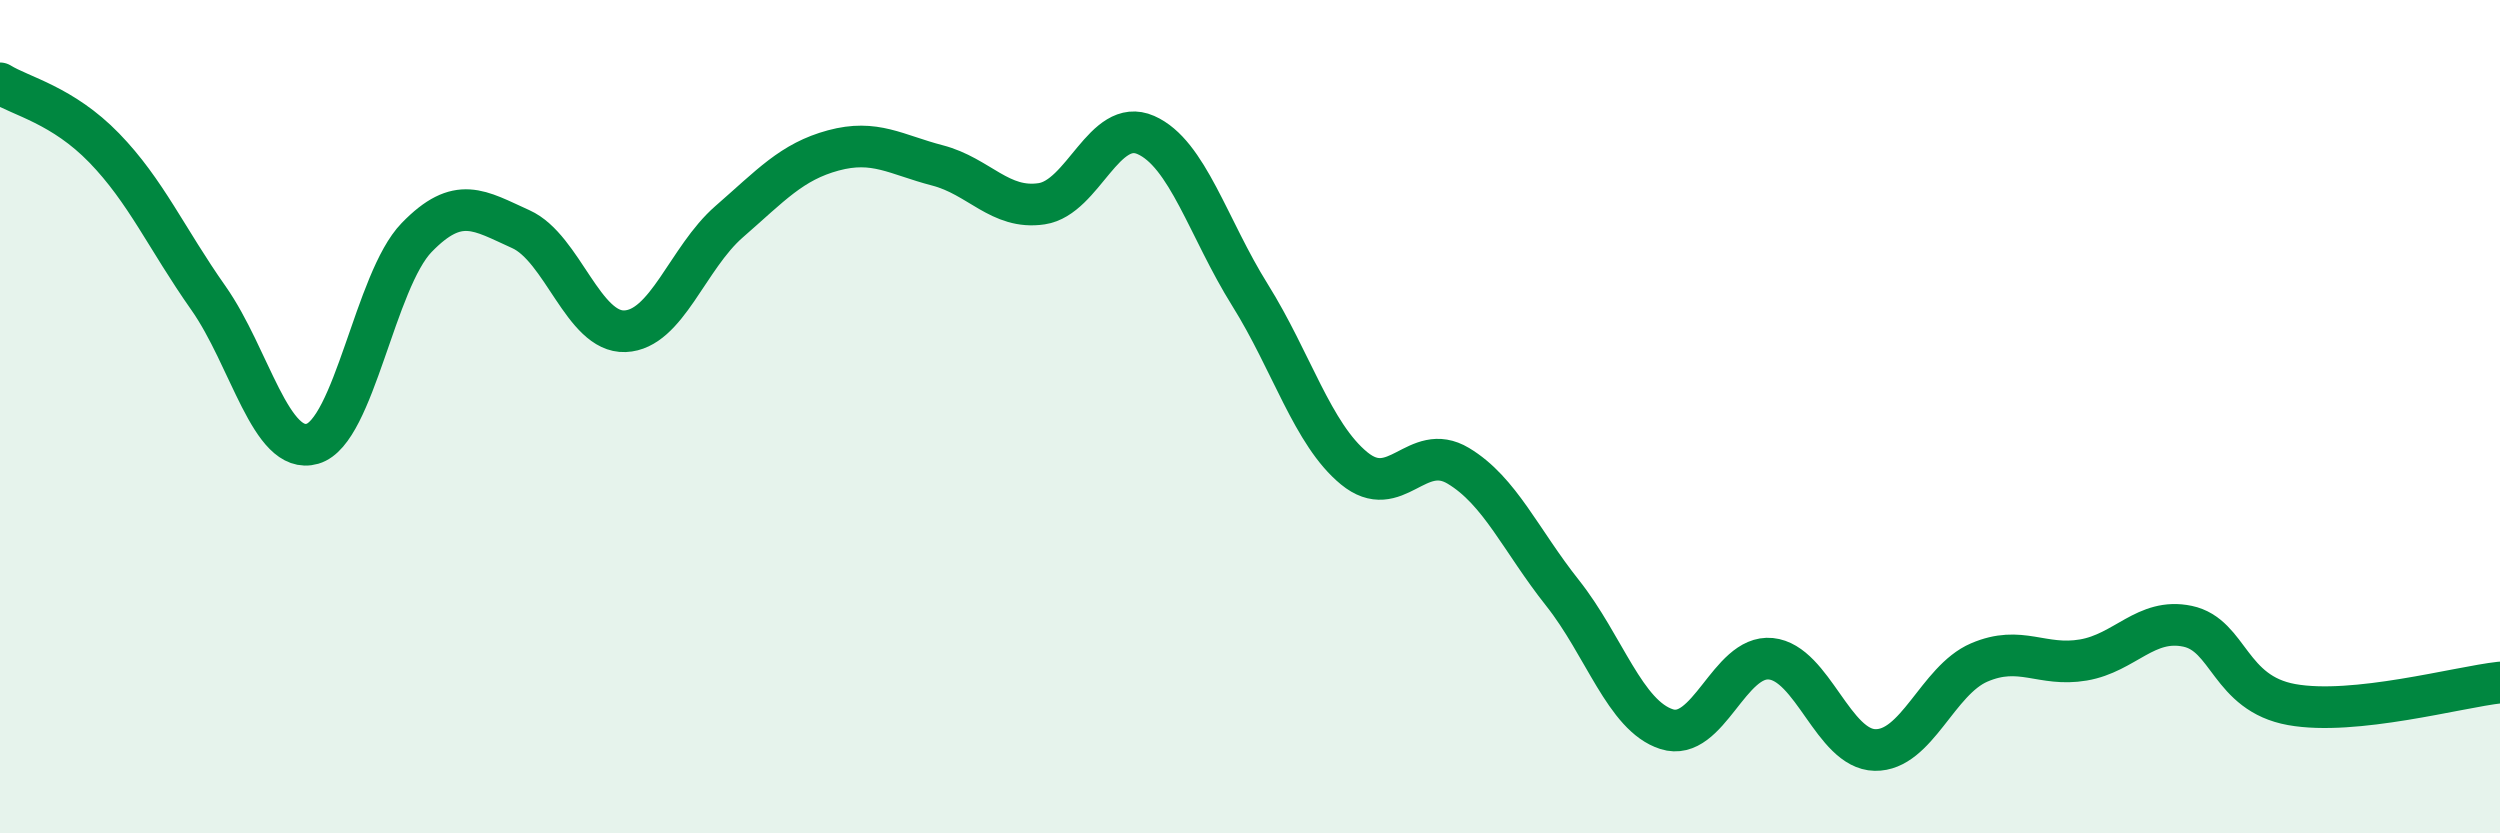
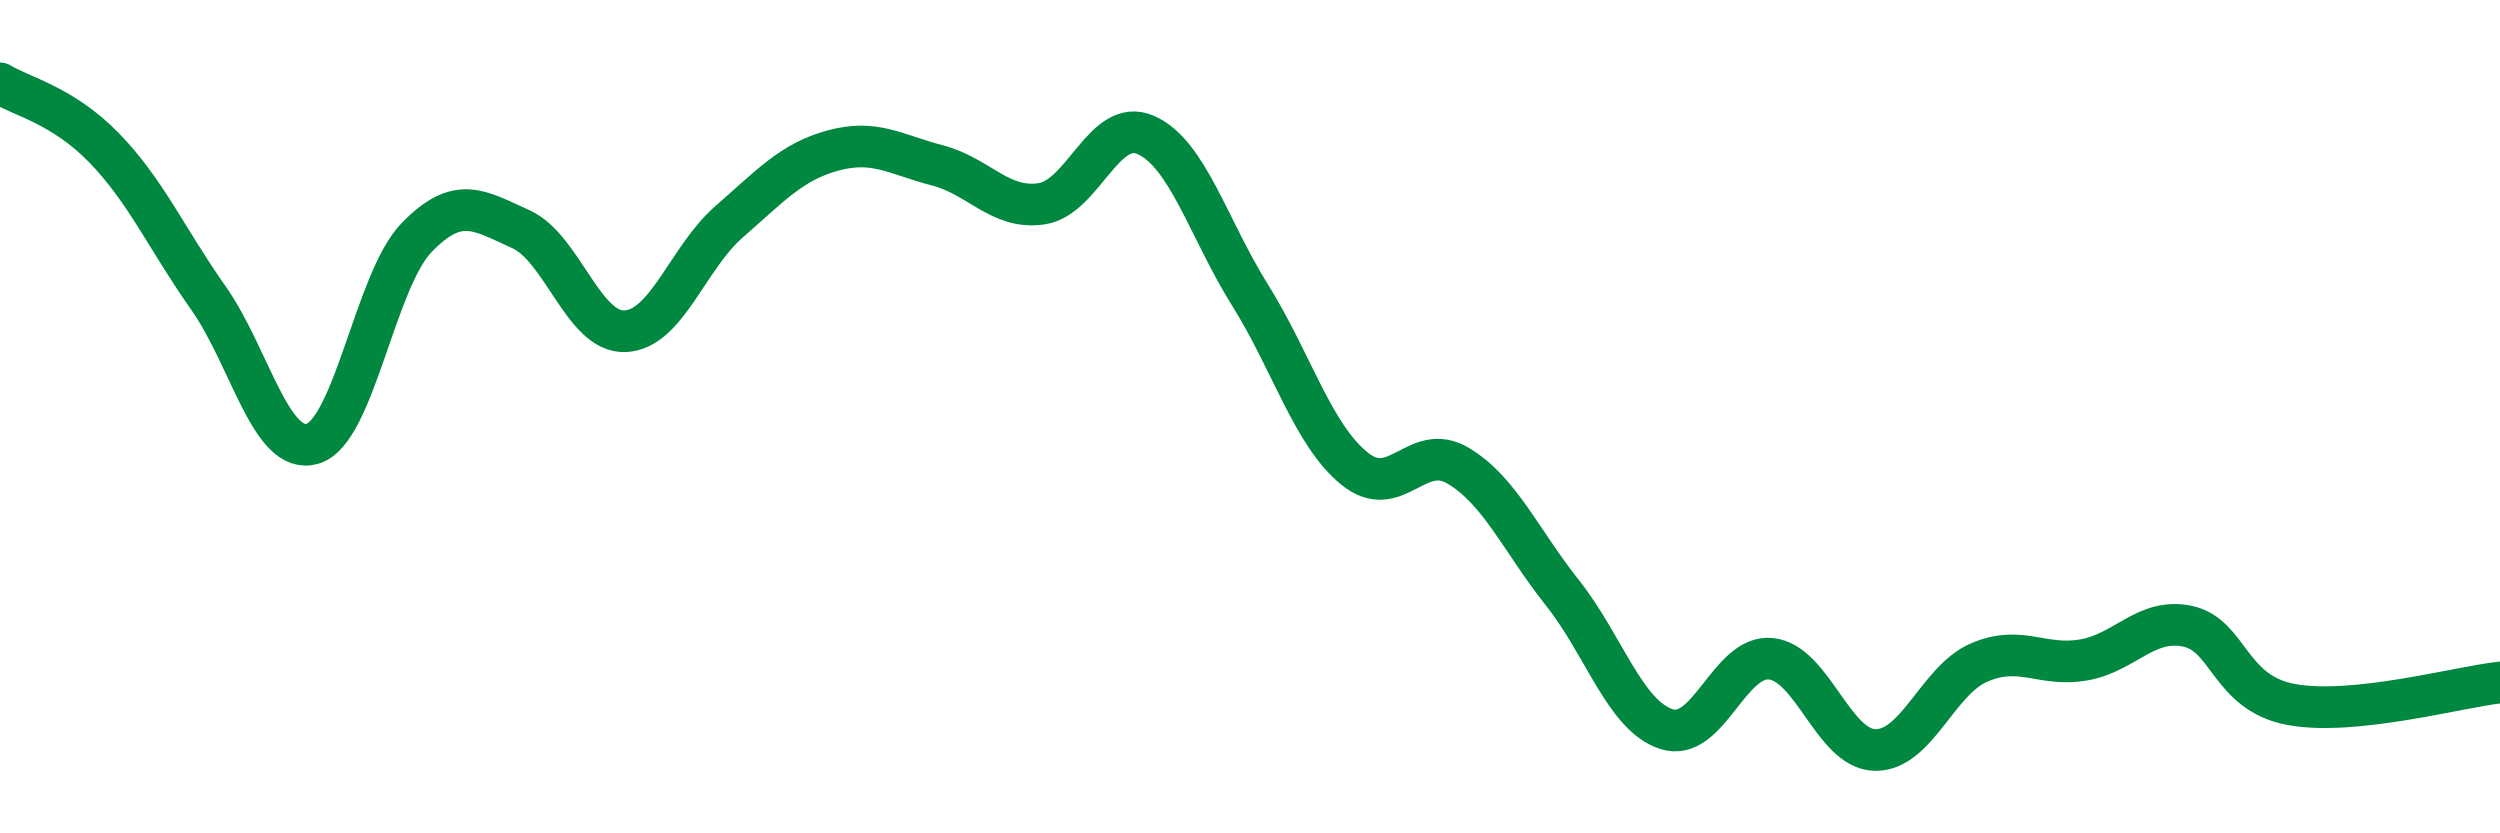
<svg xmlns="http://www.w3.org/2000/svg" width="60" height="20" viewBox="0 0 60 20">
-   <path d="M 0,2 C 0.5,2.31 1.5,2.52 2.5,3.55 C 3.5,4.58 4,5.73 5,7.15 C 6,8.57 6.5,10.94 7.5,10.65 C 8.5,10.36 9,6.73 10,5.7 C 11,4.67 11.5,5.05 12.5,5.5 C 13.5,5.95 14,7.99 15,7.95 C 16,7.91 16.5,6.19 17.5,5.32 C 18.5,4.45 19,3.88 20,3.61 C 21,3.34 21.5,3.71 22.5,3.97 C 23.5,4.23 24,5.04 25,4.89 C 26,4.74 26.5,2.8 27.5,3.24 C 28.5,3.68 29,5.48 30,7.08 C 31,8.68 31.5,10.42 32.5,11.24 C 33.5,12.06 34,10.58 35,11.18 C 36,11.78 36.5,12.97 37.5,14.23 C 38.5,15.49 39,17.18 40,17.5 C 41,17.82 41.5,15.71 42.5,15.81 C 43.5,15.91 44,17.98 45,18 C 46,18.02 46.5,16.33 47.5,15.9 C 48.5,15.47 49,16.01 50,15.84 C 51,15.67 51.5,14.82 52.5,15.03 C 53.5,15.24 53.5,16.64 55,16.91 C 56.5,17.18 59,16.49 60,16.38L60 20L0 20Z" fill="#008740" opacity="0.1" stroke-linecap="round" stroke-linejoin="round" />
  <path d="M 0,2 C 0.5,2.31 1.5,2.52 2.5,3.55 C 3.5,4.58 4,5.73 5,7.15 C 6,8.57 6.5,10.94 7.5,10.65 C 8.5,10.36 9,6.73 10,5.7 C 11,4.67 11.5,5.05 12.5,5.5 C 13.5,5.95 14,7.99 15,7.95 C 16,7.91 16.5,6.19 17.5,5.32 C 18.5,4.45 19,3.88 20,3.61 C 21,3.34 21.5,3.71 22.5,3.97 C 23.5,4.23 24,5.04 25,4.89 C 26,4.74 26.5,2.8 27.5,3.24 C 28.5,3.68 29,5.48 30,7.08 C 31,8.68 31.5,10.42 32.5,11.24 C 33.5,12.06 34,10.58 35,11.18 C 36,11.78 36.5,12.97 37.5,14.23 C 38.5,15.49 39,17.18 40,17.5 C 41,17.82 41.5,15.71 42.5,15.81 C 43.5,15.91 44,17.98 45,18 C 46,18.02 46.5,16.33 47.5,15.9 C 48.5,15.47 49,16.01 50,15.84 C 51,15.67 51.5,14.82 52.5,15.03 C 53.5,15.24 53.5,16.64 55,16.91 C 56.5,17.18 59,16.49 60,16.38" stroke="#008740" stroke-width="1" fill="none" stroke-linecap="round" stroke-linejoin="round" />
</svg>